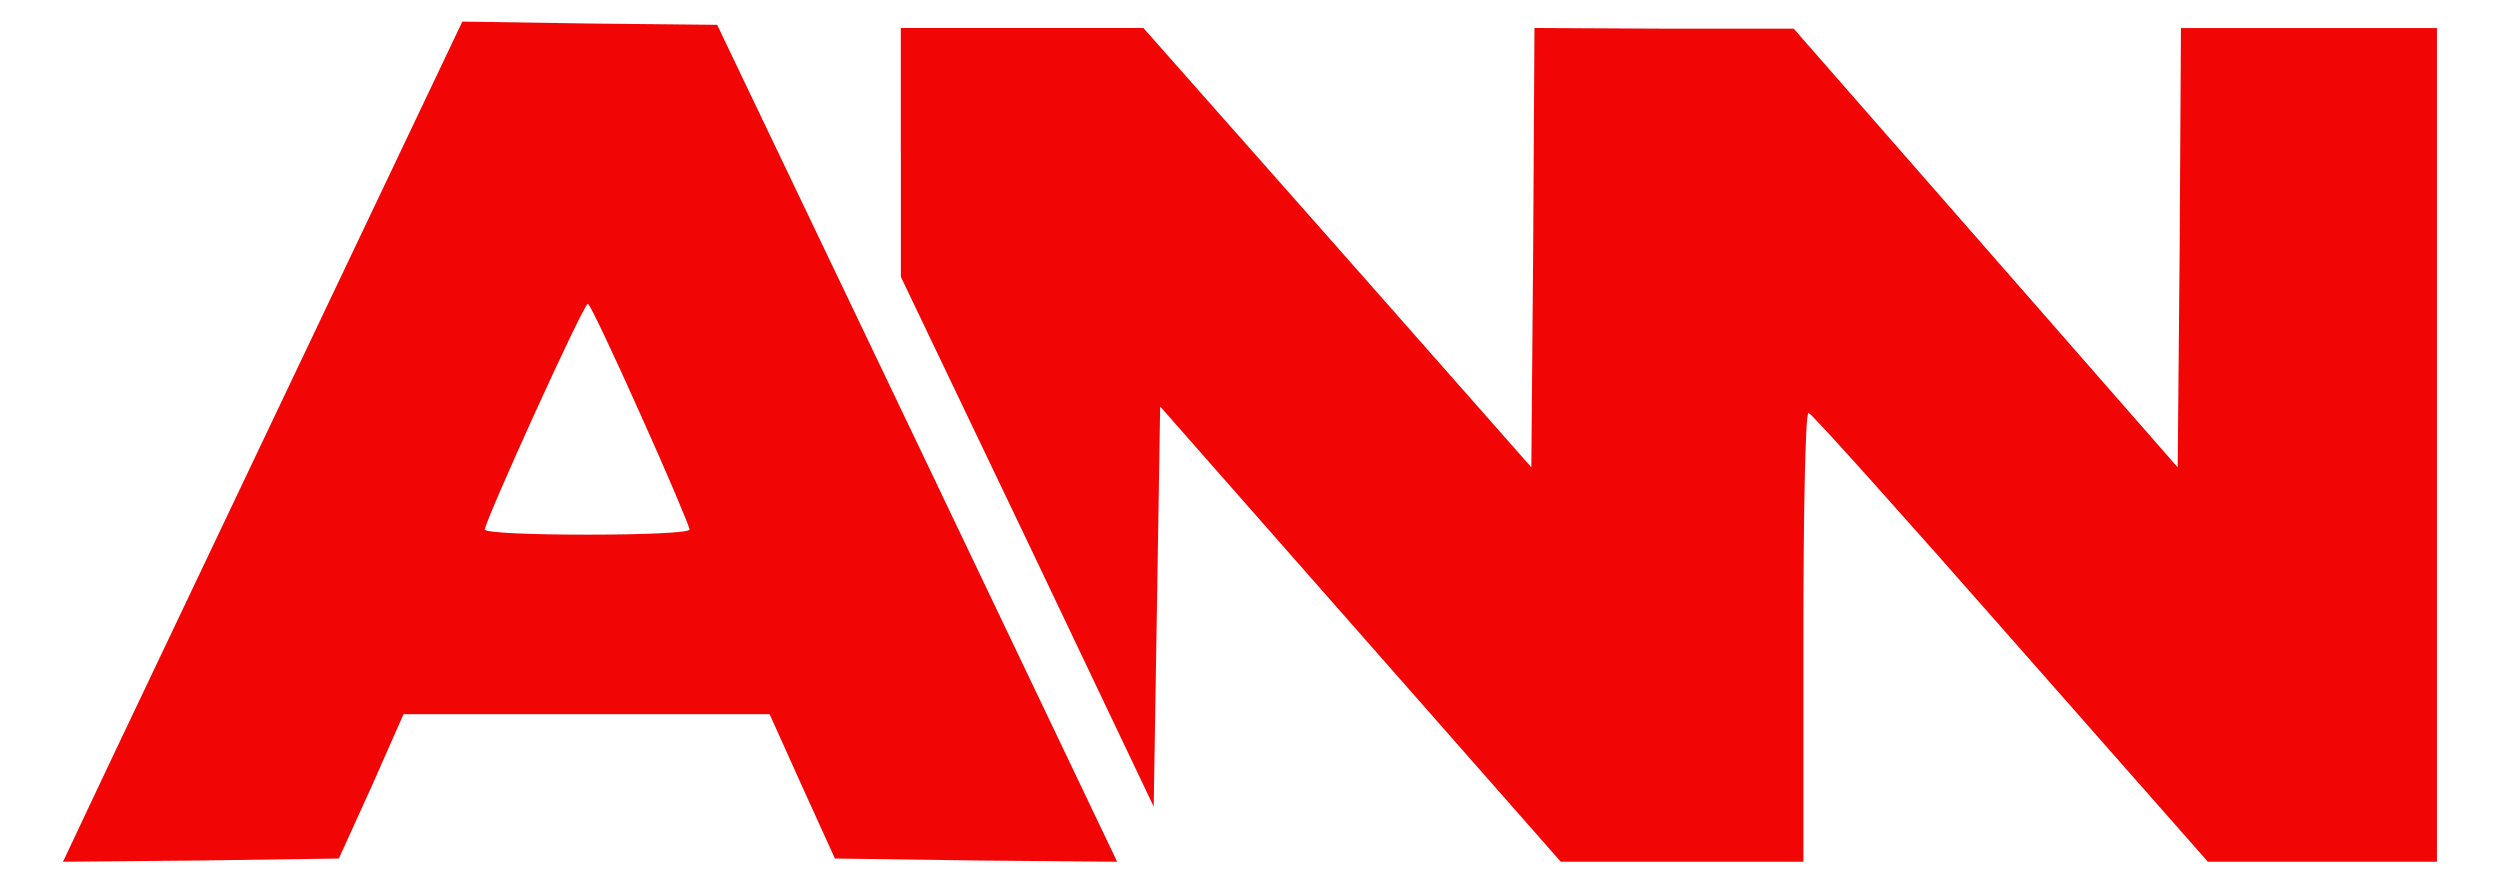
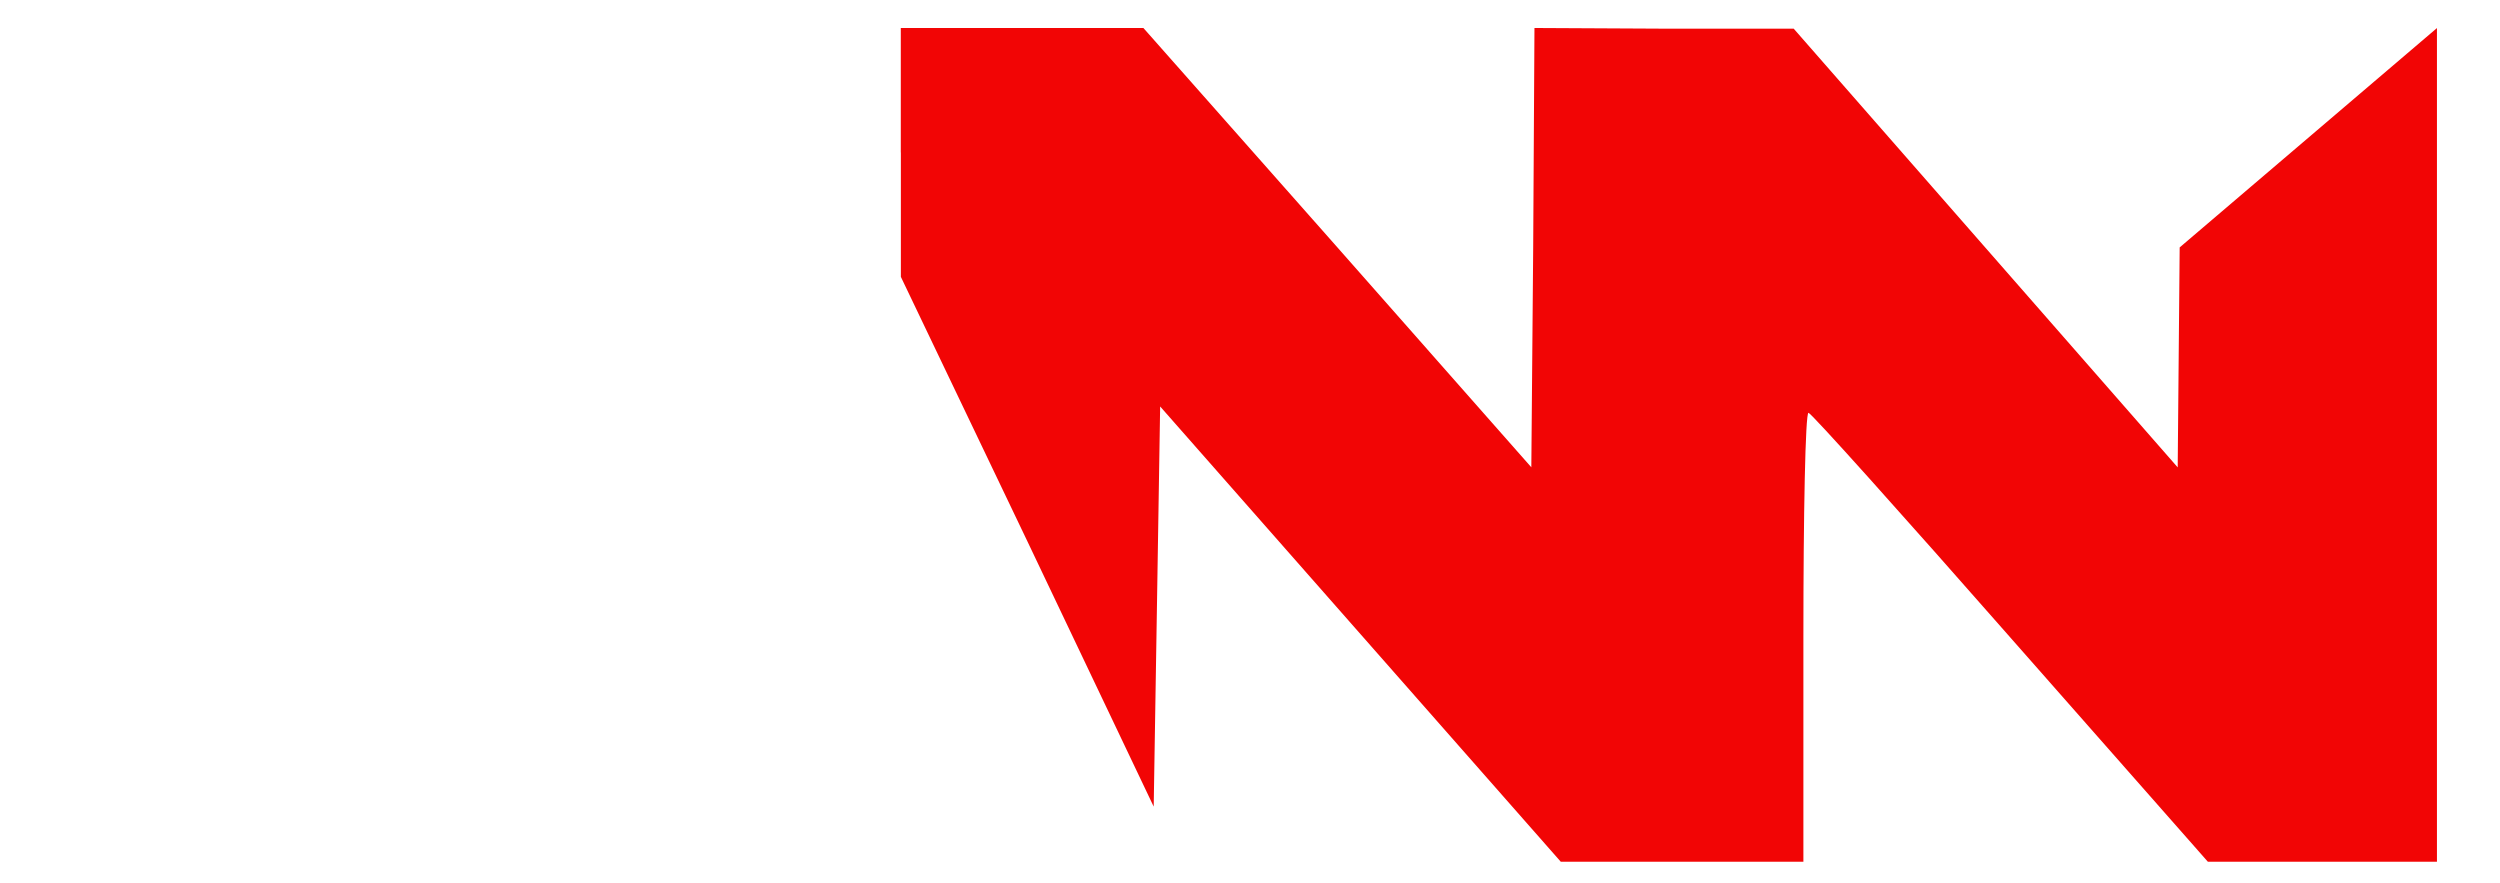
<svg xmlns="http://www.w3.org/2000/svg" width="300px" height="106px" viewBox="0 0 277 98" version="1.1">
  <g id="surface1">
-     <path style=" stroke:none;fill-rule:nonzero;fill:rgb(94.902%,1.961%,1.961%);fill-opacity:1;" d="M 31.949 42.672 C 21.438 64.793 11.422 85.785 9.797 89.27 L 6.809 95.605 L 22.145 95.465 L 37.414 95.246 L 41.035 87.281 L 44.59 79.238 L 85.207 79.238 L 88.828 87.281 L 92.449 95.246 L 108.141 95.465 L 123.762 95.605 L 101.609 49.219 L 79.383 2.754 L 65.25 2.609 L 51.113 2.395 Z M 70.863 45.941 C 73.918 52.703 76.328 58.465 76.328 58.746 C 76.328 59.105 71.215 59.316 64.965 59.316 C 58.715 59.316 53.609 59.105 53.609 58.746 C 53.609 57.82 64.547 33.703 65.039 33.703 C 65.254 33.703 67.875 39.254 70.863 45.941 Z M 70.863 45.941 " />
-     <path style=" stroke:none;fill-rule:nonzero;fill:rgb(94.902%,1.961%,1.961%);fill-opacity:1;" d="M 99.766 16.914 L 99.766 30.715 L 113.824 60.102 L 127.816 89.488 L 128.176 67.289 L 128.531 45.094 L 150.758 70.352 L 172.98 95.605 L 199.895 95.605 L 199.895 70.703 C 199.895 56.969 200.113 45.797 200.461 45.797 C 200.746 45.797 210.832 57.043 222.832 70.703 L 244.77 95.605 L 270.184 95.605 L 270.184 3.113 L 241.781 3.113 L 241.641 27.449 L 241.422 51.852 L 198.82 3.18 L 184.477 3.18 L 170.059 3.105 L 169.918 27.441 L 169.711 51.844 L 148.191 27.441 L 126.672 3.105 L 99.758 3.105 L 99.758 16.914 Z M 99.766 16.914 " />
+     <path style=" stroke:none;fill-rule:nonzero;fill:rgb(94.902%,1.961%,1.961%);fill-opacity:1;" d="M 99.766 16.914 L 99.766 30.715 L 113.824 60.102 L 127.816 89.488 L 128.176 67.289 L 128.531 45.094 L 150.758 70.352 L 172.98 95.605 L 199.895 95.605 L 199.895 70.703 C 199.895 56.969 200.113 45.797 200.461 45.797 C 200.746 45.797 210.832 57.043 222.832 70.703 L 244.77 95.605 L 270.184 95.605 L 270.184 3.113 L 241.641 27.449 L 241.422 51.852 L 198.82 3.18 L 184.477 3.18 L 170.059 3.105 L 169.918 27.441 L 169.711 51.844 L 148.191 27.441 L 126.672 3.105 L 99.758 3.105 L 99.758 16.914 Z M 99.766 16.914 " />
  </g>
</svg>